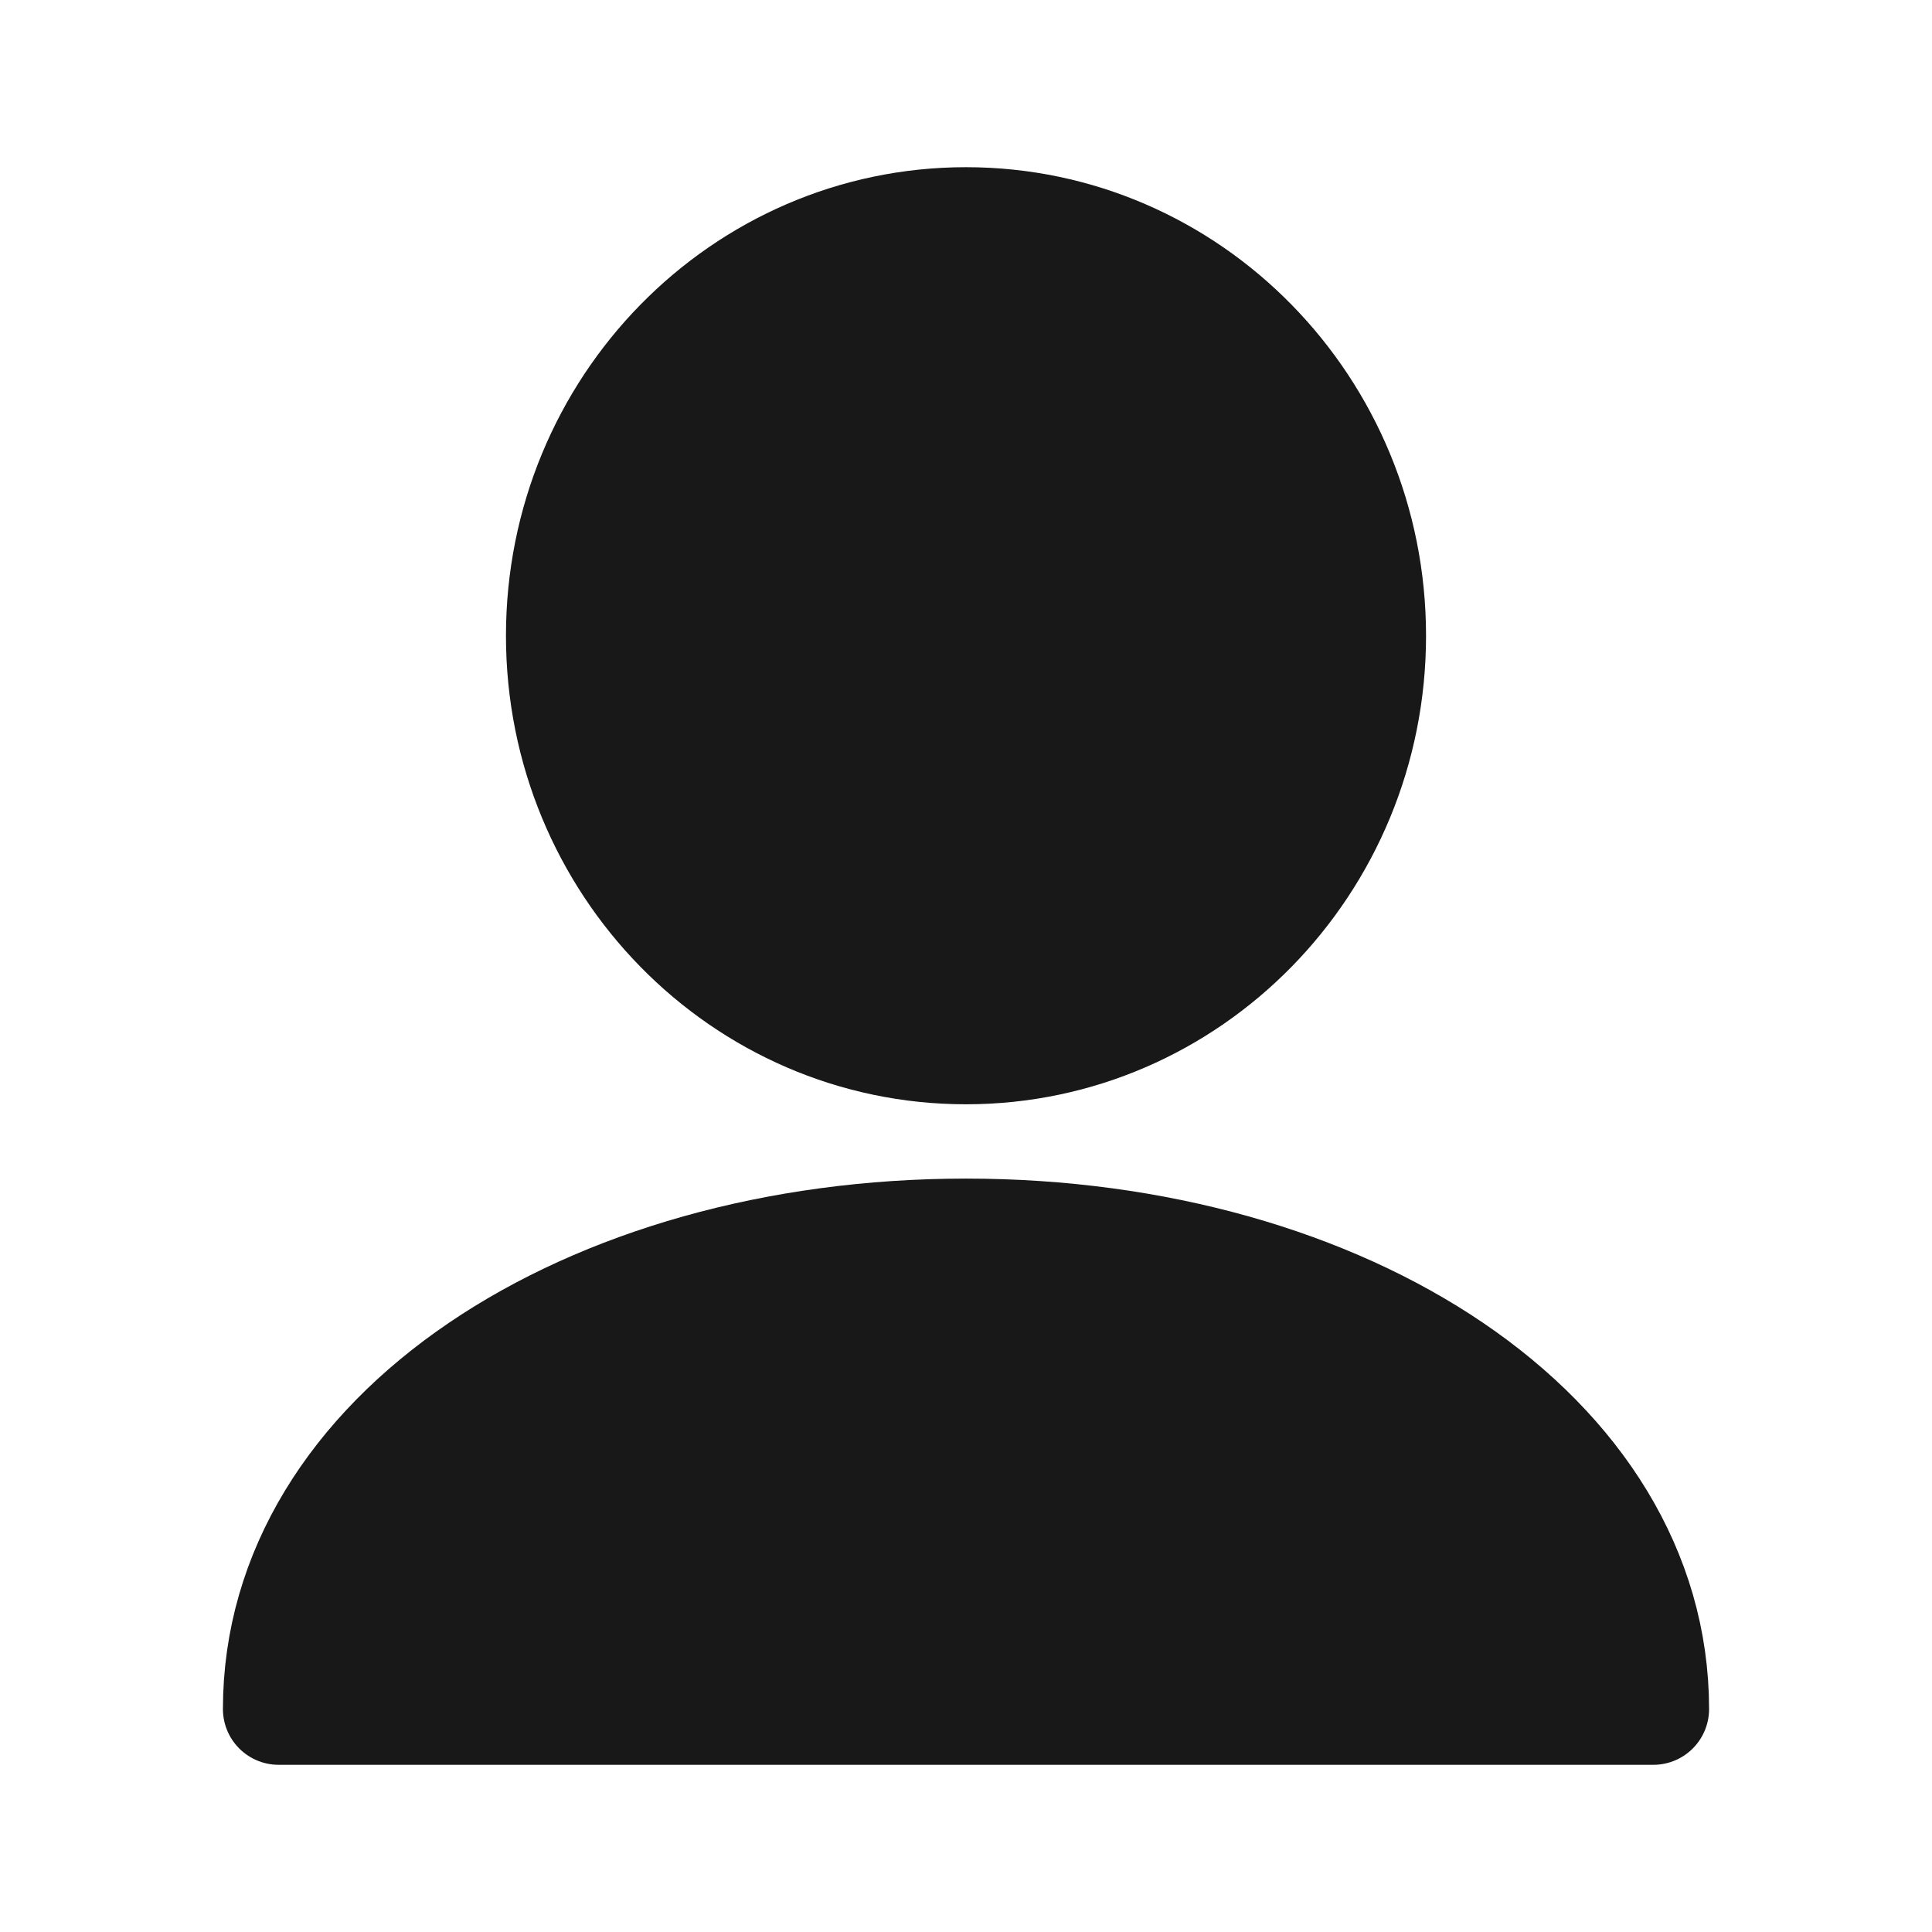
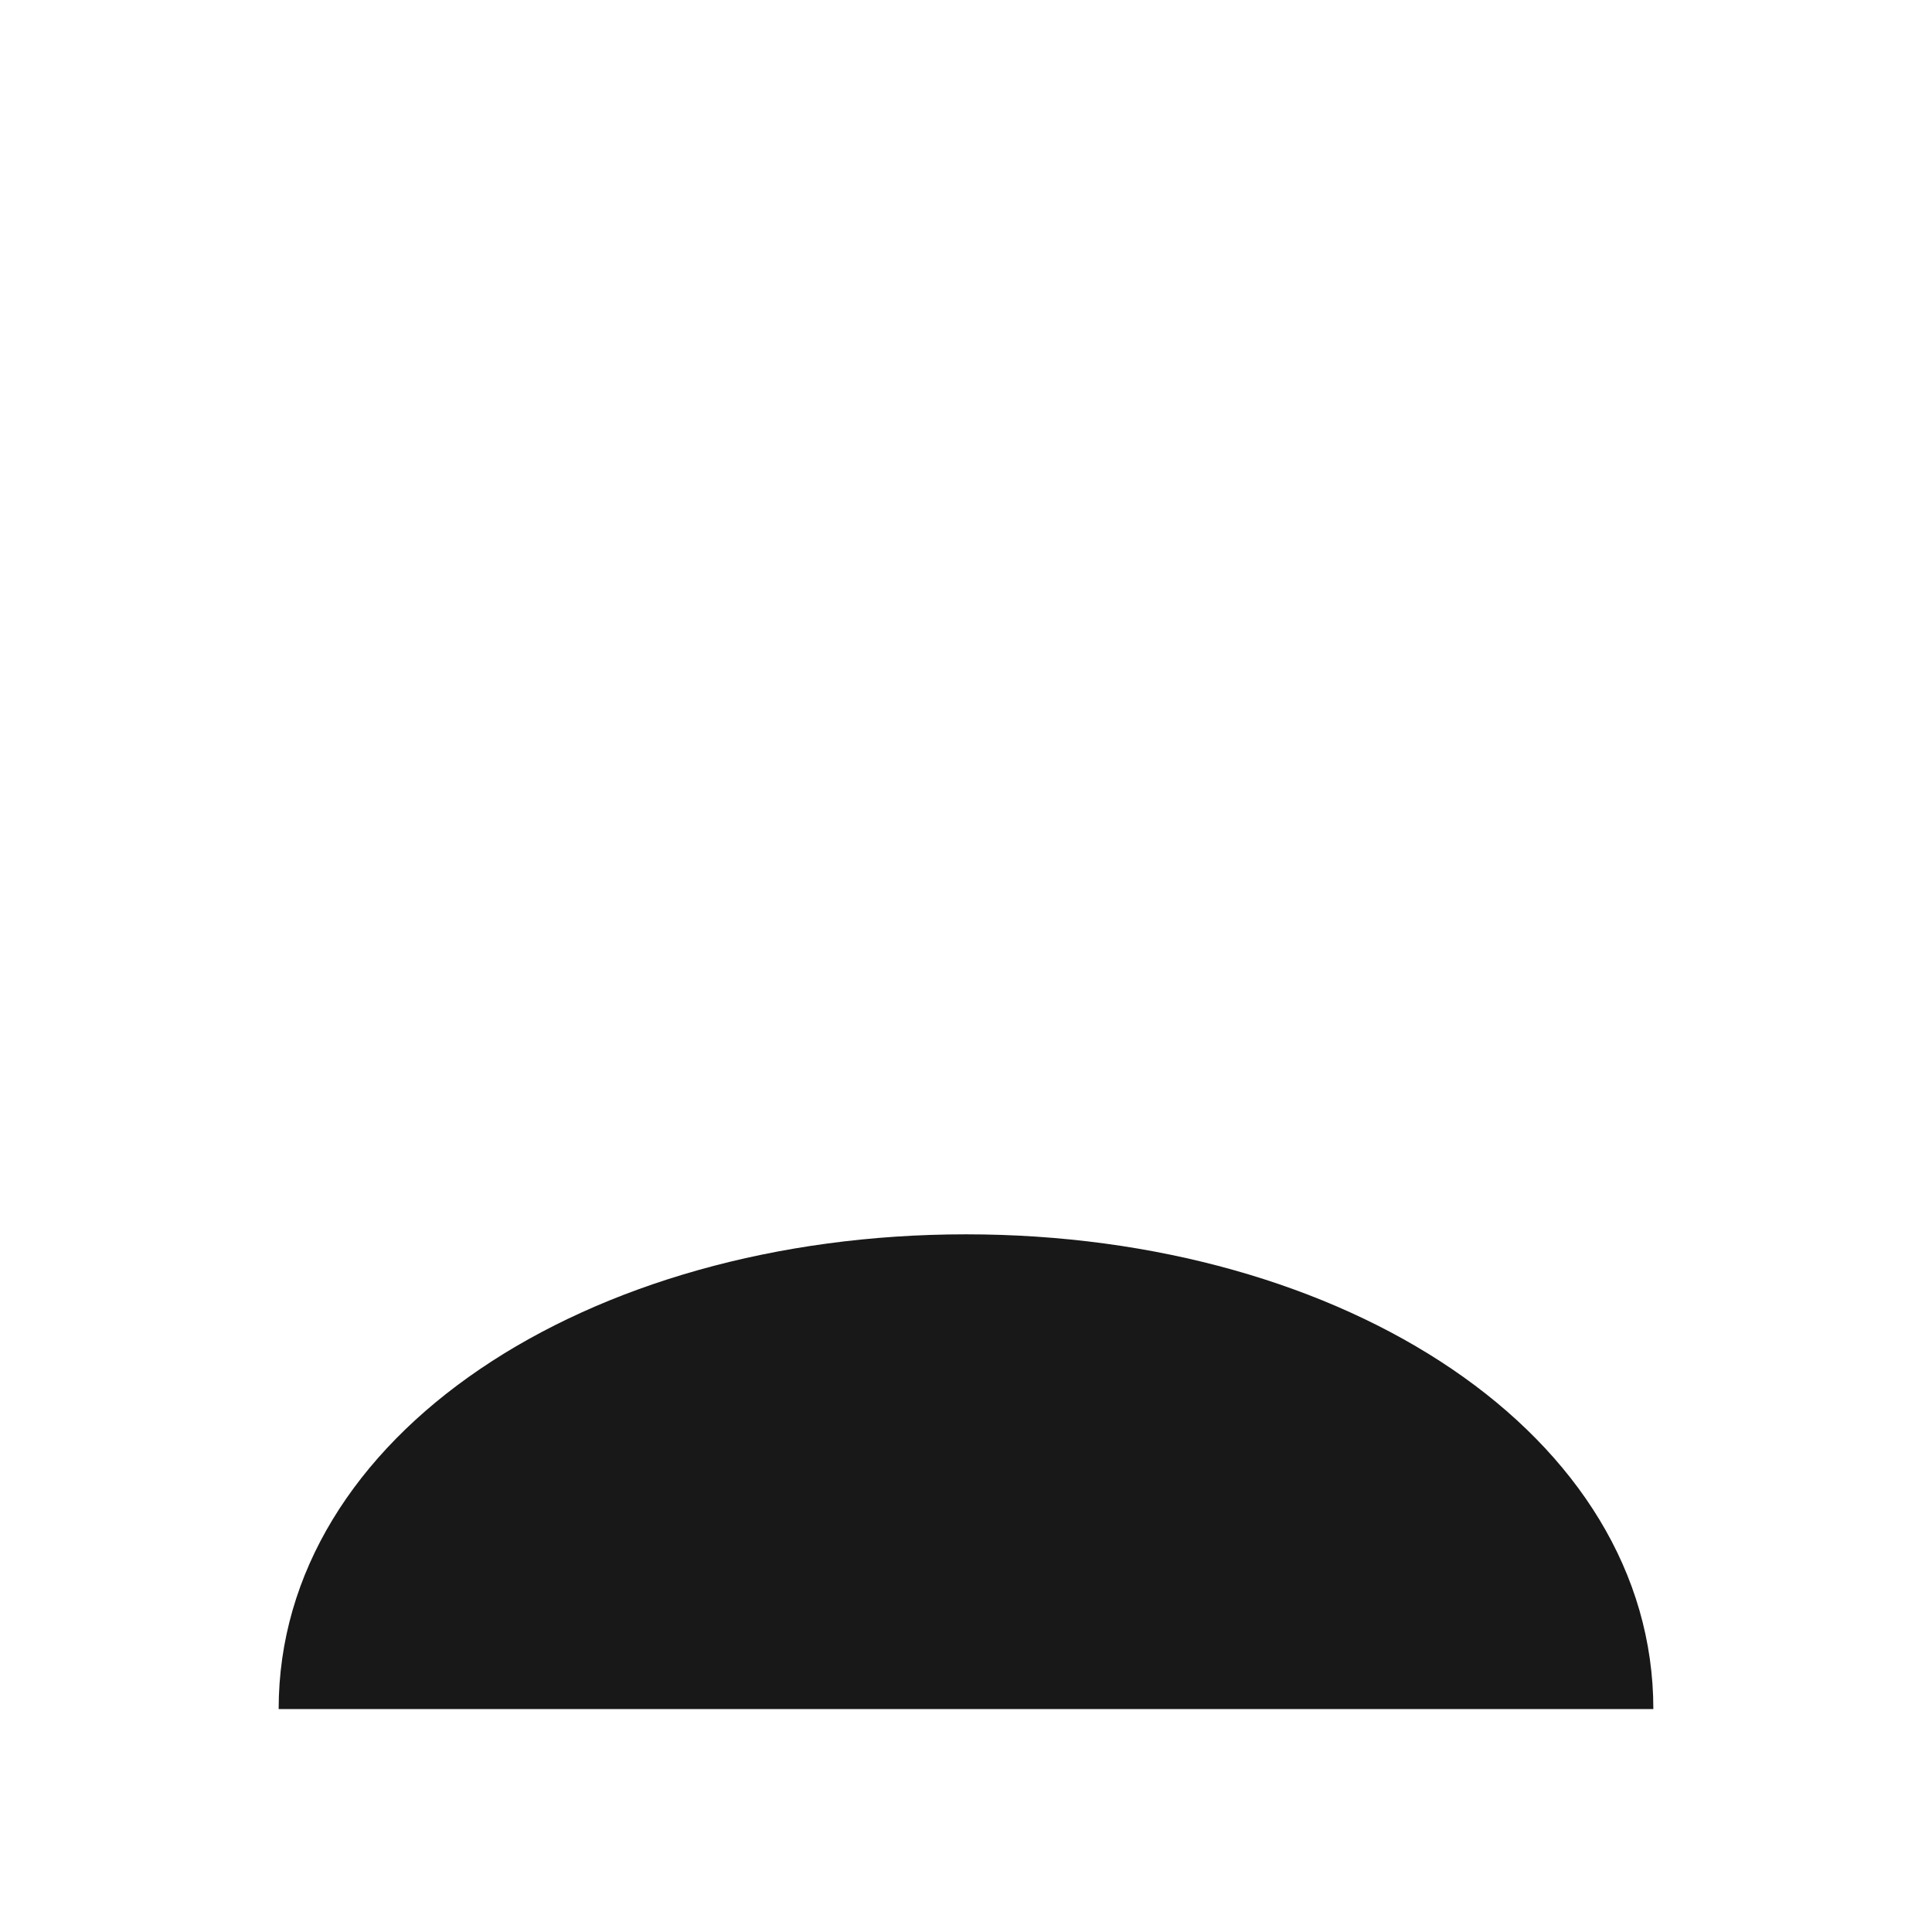
<svg xmlns="http://www.w3.org/2000/svg" width="26" height="26" viewBox="0 0 26 26" fill="none">
-   <path d="M18.441 8.556C18.441 11.624 16.005 14.111 13 14.111C9.995 14.111 7.559 11.624 7.559 8.556C7.559 5.487 9.995 3 13 3C16.005 3 18.441 5.487 18.441 8.556Z" fill="#181818" />
  <path d="M22.25 23C22.25 19.318 18.109 16.611 13 16.611C7.891 16.611 3.75 19.318 3.75 23H22.25Z" fill="#181818" />
-   <path d="M18.441 8.556C18.441 11.624 16.005 14.111 13 14.111C9.995 14.111 7.559 11.624 7.559 8.556C7.559 5.487 9.995 3 13 3C16.005 3 18.441 5.487 18.441 8.556Z" stroke="#181818" stroke-width="1.5" stroke-linejoin="round" />
-   <path d="M22.25 23C22.25 19.318 18.109 16.611 13 16.611C7.891 16.611 3.75 19.318 3.75 23H22.25Z" stroke="#181818" stroke-width="1.5" stroke-linejoin="round" />
</svg>